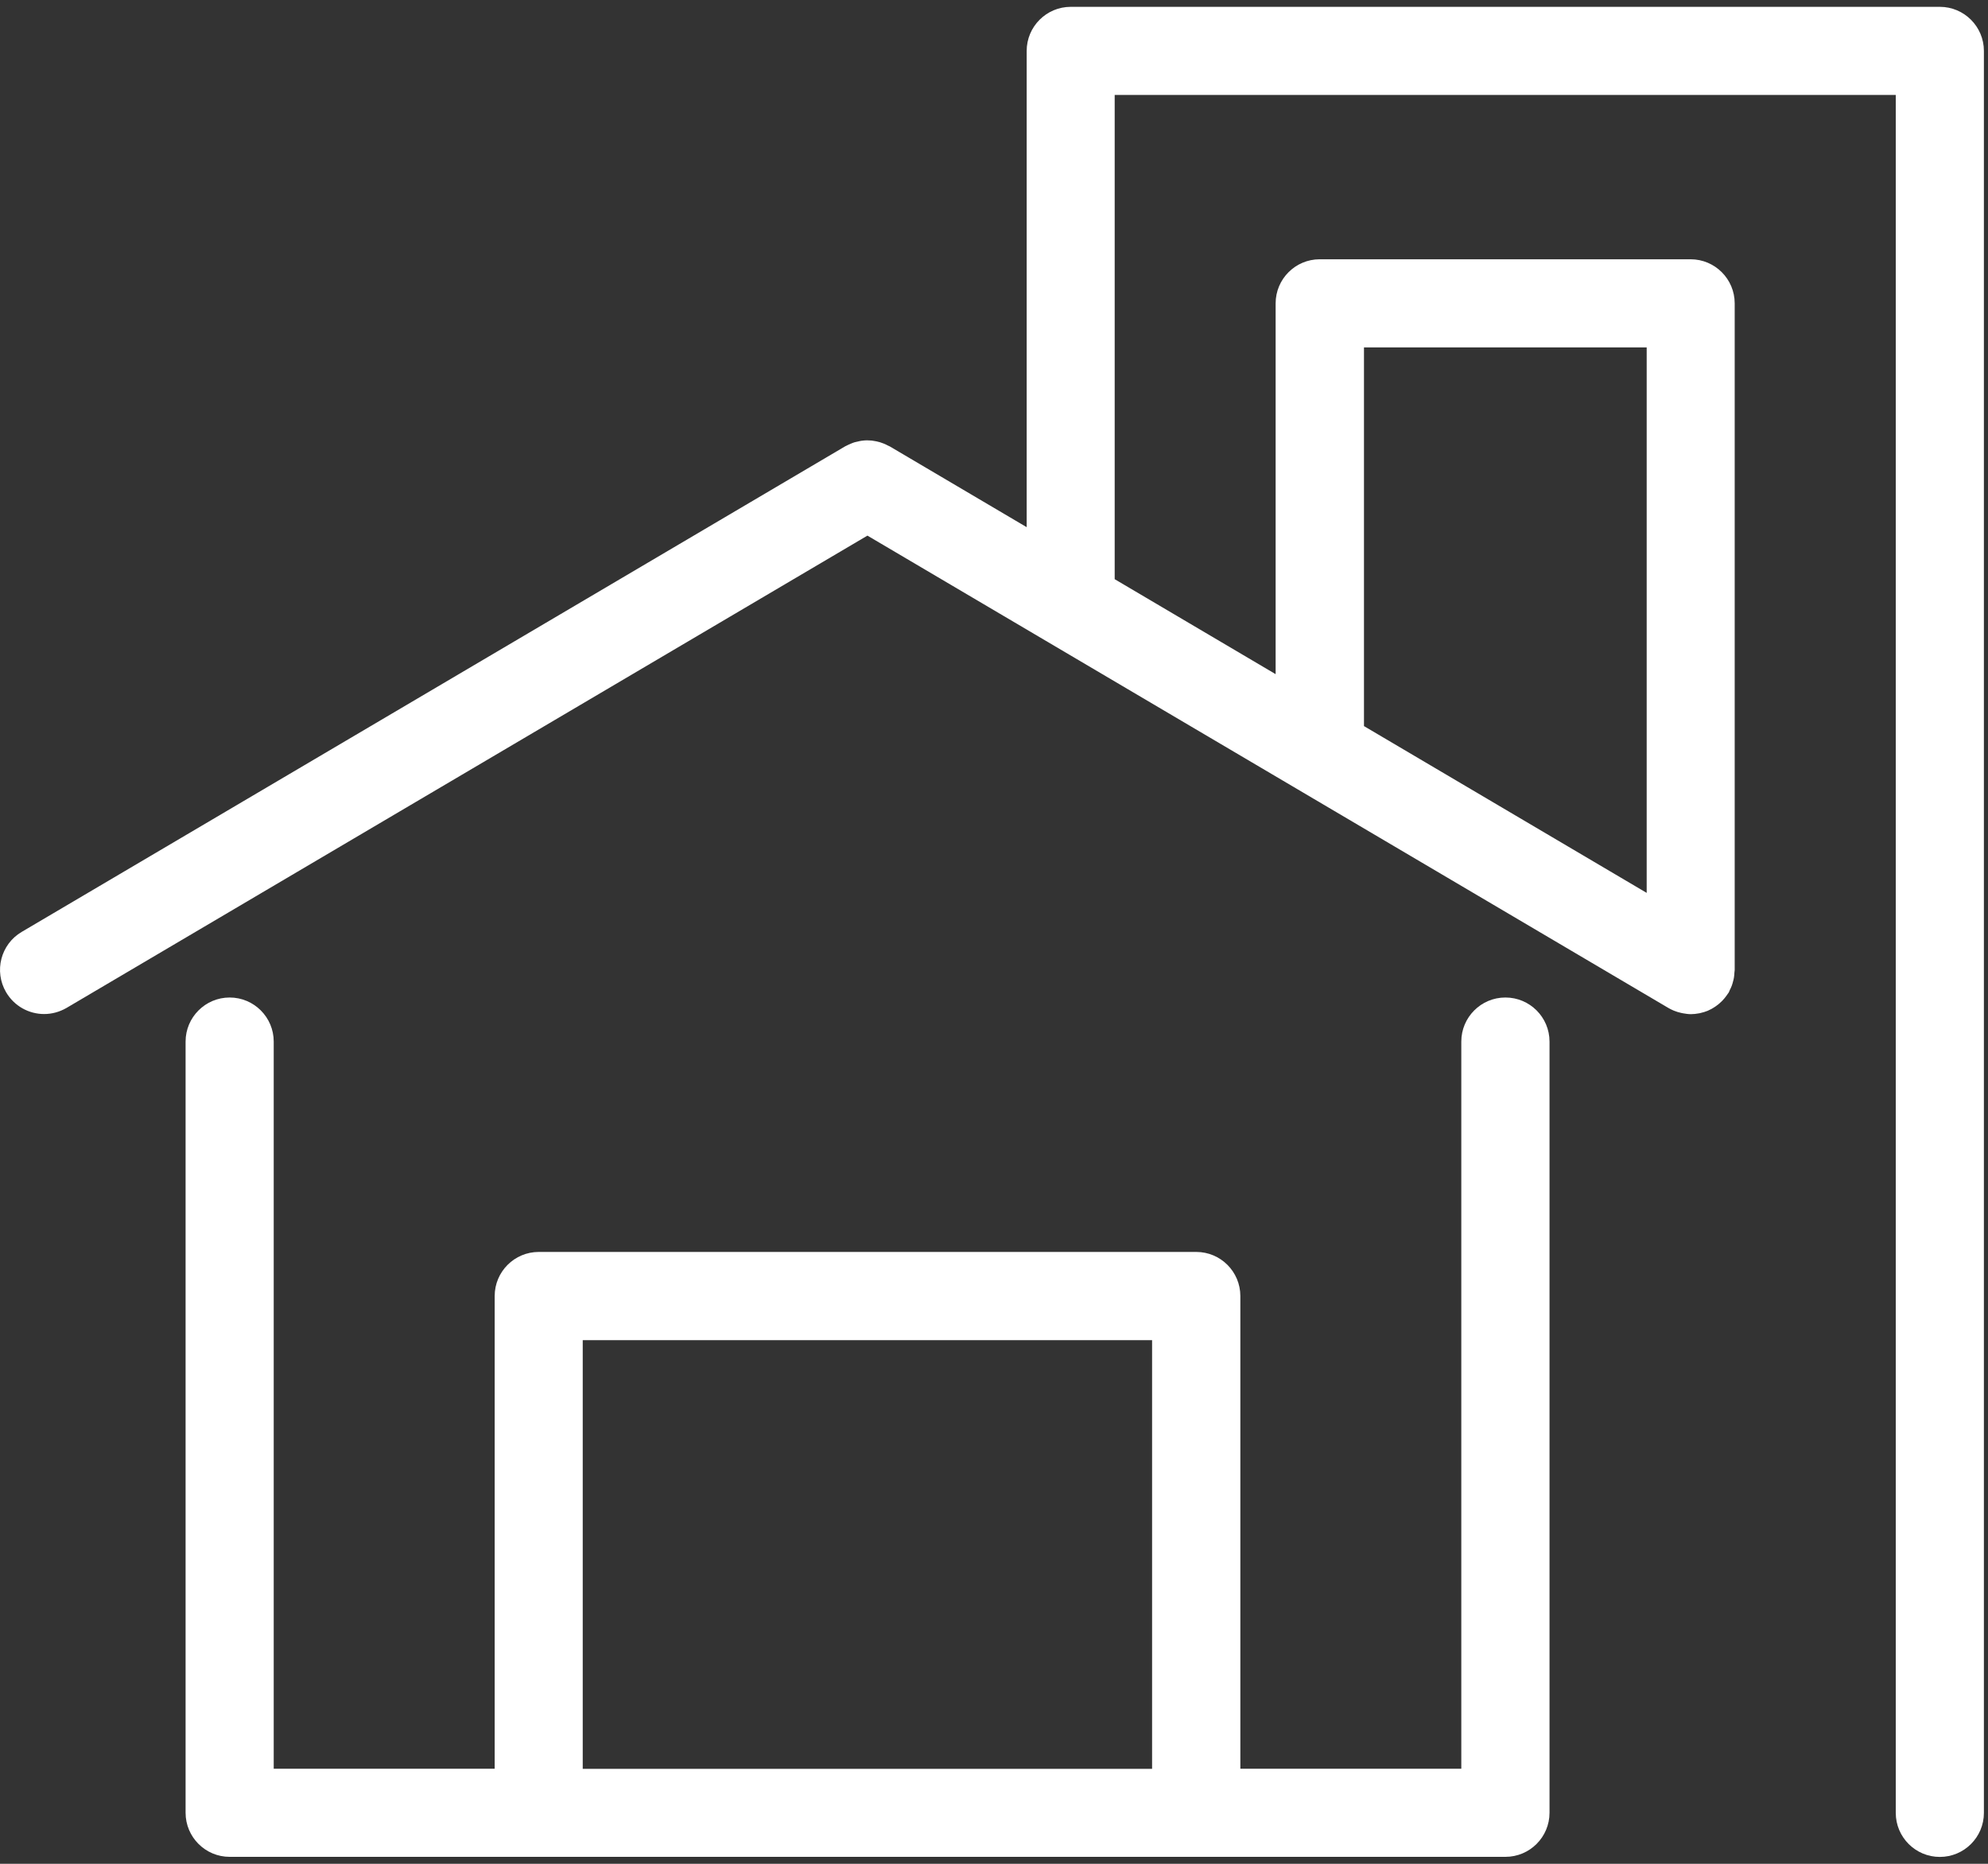
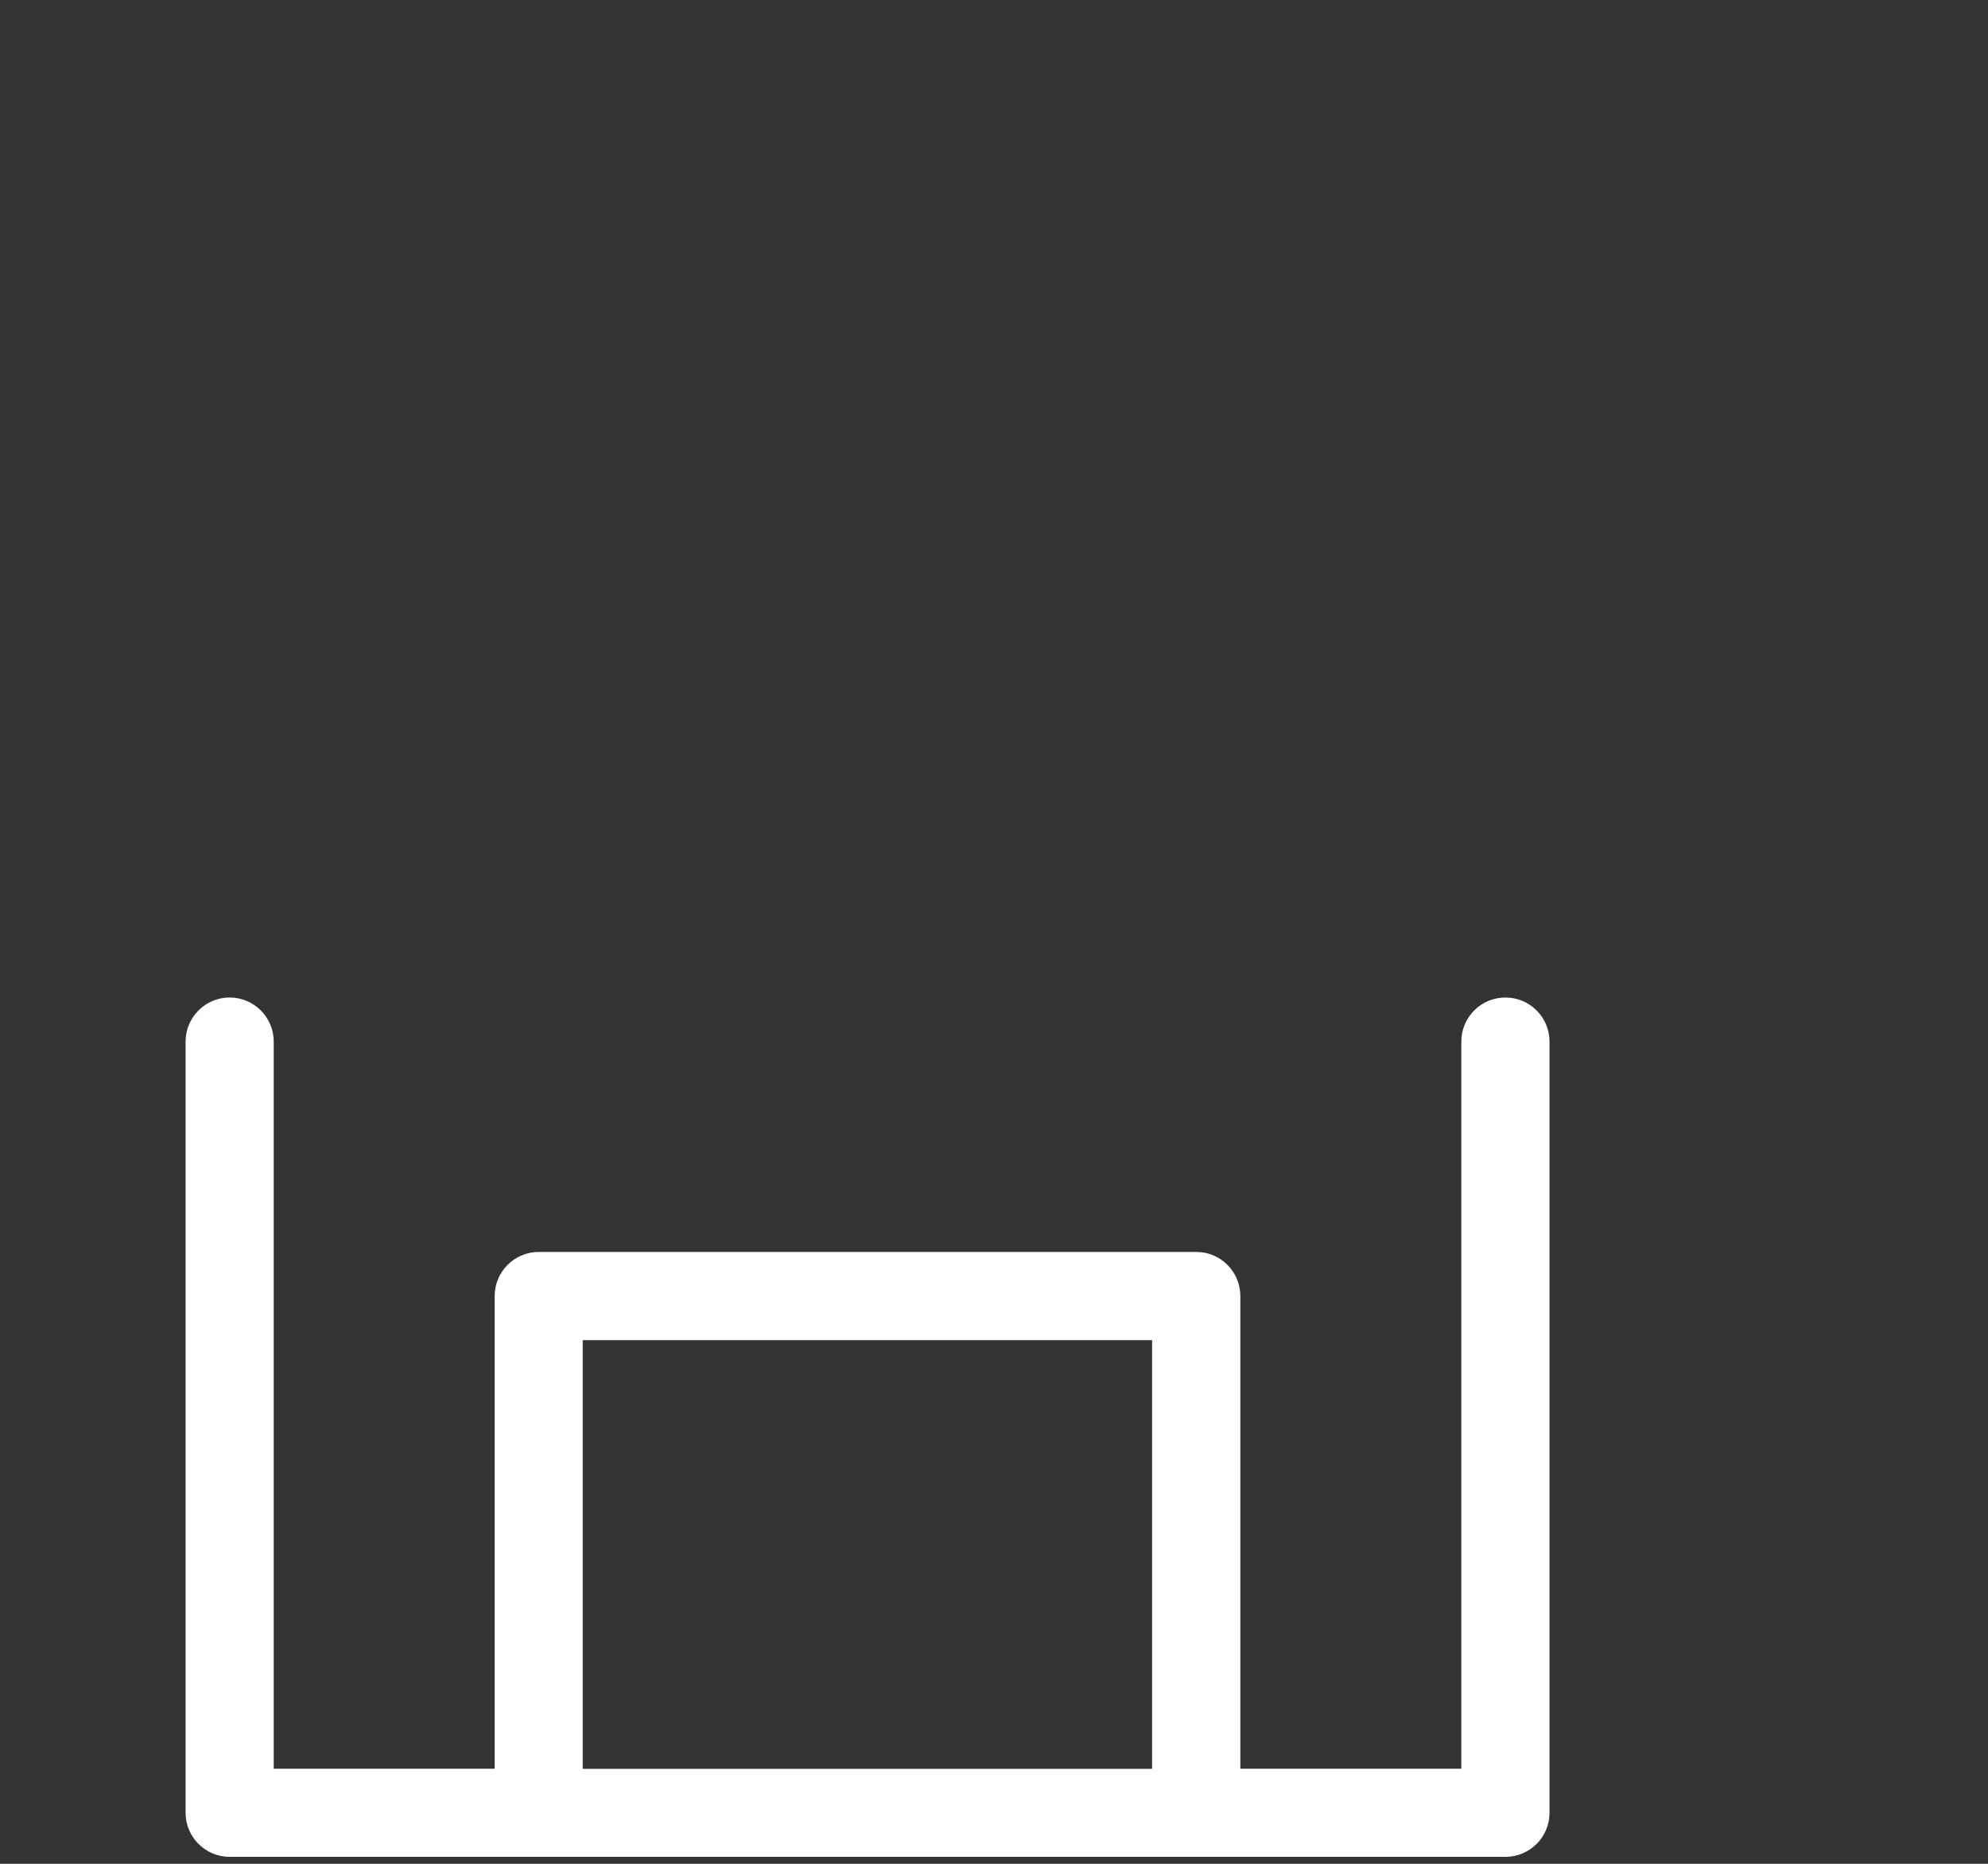
<svg xmlns="http://www.w3.org/2000/svg" width="48" height="45" viewBox="0 0 48 45" fill="none">
  <rect x="0" y="0" width="48" height="45" fill="#333333" stroke="none" />
-   <path d="M46.839 0.165H25.853C25.266 0.165 24.789 0.642 24.789 1.229V12.728L21.485 10.779C21.473 10.772 21.459 10.768 21.446 10.761C21.411 10.742 21.375 10.726 21.338 10.71C21.308 10.699 21.278 10.687 21.248 10.678C21.214 10.669 21.18 10.66 21.145 10.653C21.113 10.646 21.079 10.641 21.047 10.637C21.012 10.635 20.978 10.632 20.944 10.632C20.909 10.632 20.877 10.632 20.845 10.637C20.811 10.639 20.776 10.646 20.742 10.653C20.707 10.66 20.675 10.667 20.641 10.676C20.609 10.685 20.579 10.697 20.549 10.71C20.513 10.724 20.478 10.74 20.444 10.758C20.432 10.765 20.419 10.77 20.405 10.777L0.524 22.5C0.017 22.798 -0.15 23.451 0.148 23.958C0.347 24.295 0.7 24.483 1.065 24.483C1.248 24.483 1.434 24.435 1.604 24.337L20.944 12.932L40.284 24.337C40.32 24.36 40.359 24.375 40.398 24.394C40.403 24.396 40.407 24.398 40.414 24.401C40.472 24.426 40.531 24.442 40.591 24.456C40.605 24.458 40.618 24.463 40.635 24.465C40.699 24.476 40.761 24.486 40.825 24.486C40.889 24.486 40.953 24.479 41.015 24.467C41.029 24.465 41.045 24.463 41.059 24.458C41.118 24.444 41.176 24.428 41.231 24.405C41.24 24.401 41.249 24.396 41.258 24.392C41.306 24.371 41.352 24.346 41.396 24.316C41.407 24.309 41.419 24.302 41.43 24.293C41.48 24.259 41.526 24.22 41.57 24.176C41.575 24.172 41.579 24.165 41.586 24.16C41.623 24.123 41.655 24.082 41.687 24.038C41.696 24.025 41.708 24.011 41.717 23.995C41.724 23.983 41.733 23.974 41.74 23.963C41.751 23.945 41.756 23.924 41.765 23.905C41.783 23.871 41.799 23.837 41.813 23.8C41.825 23.768 41.834 23.736 41.843 23.701C41.852 23.669 41.861 23.635 41.866 23.601C41.873 23.562 41.875 23.523 41.877 23.484C41.877 23.463 41.884 23.442 41.884 23.422V7.324C41.884 6.737 41.407 6.26 40.82 6.26H31.864C31.277 6.26 30.8 6.737 30.8 7.324V16.277L26.914 13.984V2.293H45.773V43.771C45.773 44.358 46.25 44.834 46.837 44.834C47.424 44.834 47.901 44.358 47.901 43.771V1.229C47.901 0.642 47.424 0.165 46.837 0.165H46.839ZM32.933 8.388H39.759V21.558L32.933 17.531V8.388Z" fill="white" />
  <path d="M36.347 24.084C35.76 24.084 35.283 24.561 35.283 25.148V42.704H29.948V31.291C29.948 30.704 29.471 30.227 28.884 30.227H13.008C12.421 30.227 11.944 30.704 11.944 31.291V42.704H6.609V25.148C6.609 24.561 6.132 24.084 5.545 24.084C4.958 24.084 4.481 24.561 4.481 25.148V43.768C4.481 44.355 4.958 44.832 5.545 44.832H36.349C36.936 44.832 37.413 44.355 37.413 43.768V25.148C37.413 24.561 36.936 24.084 36.349 24.084H36.347ZM14.07 32.357H27.817V42.707H14.07V32.357Z" fill="white" />
</svg>